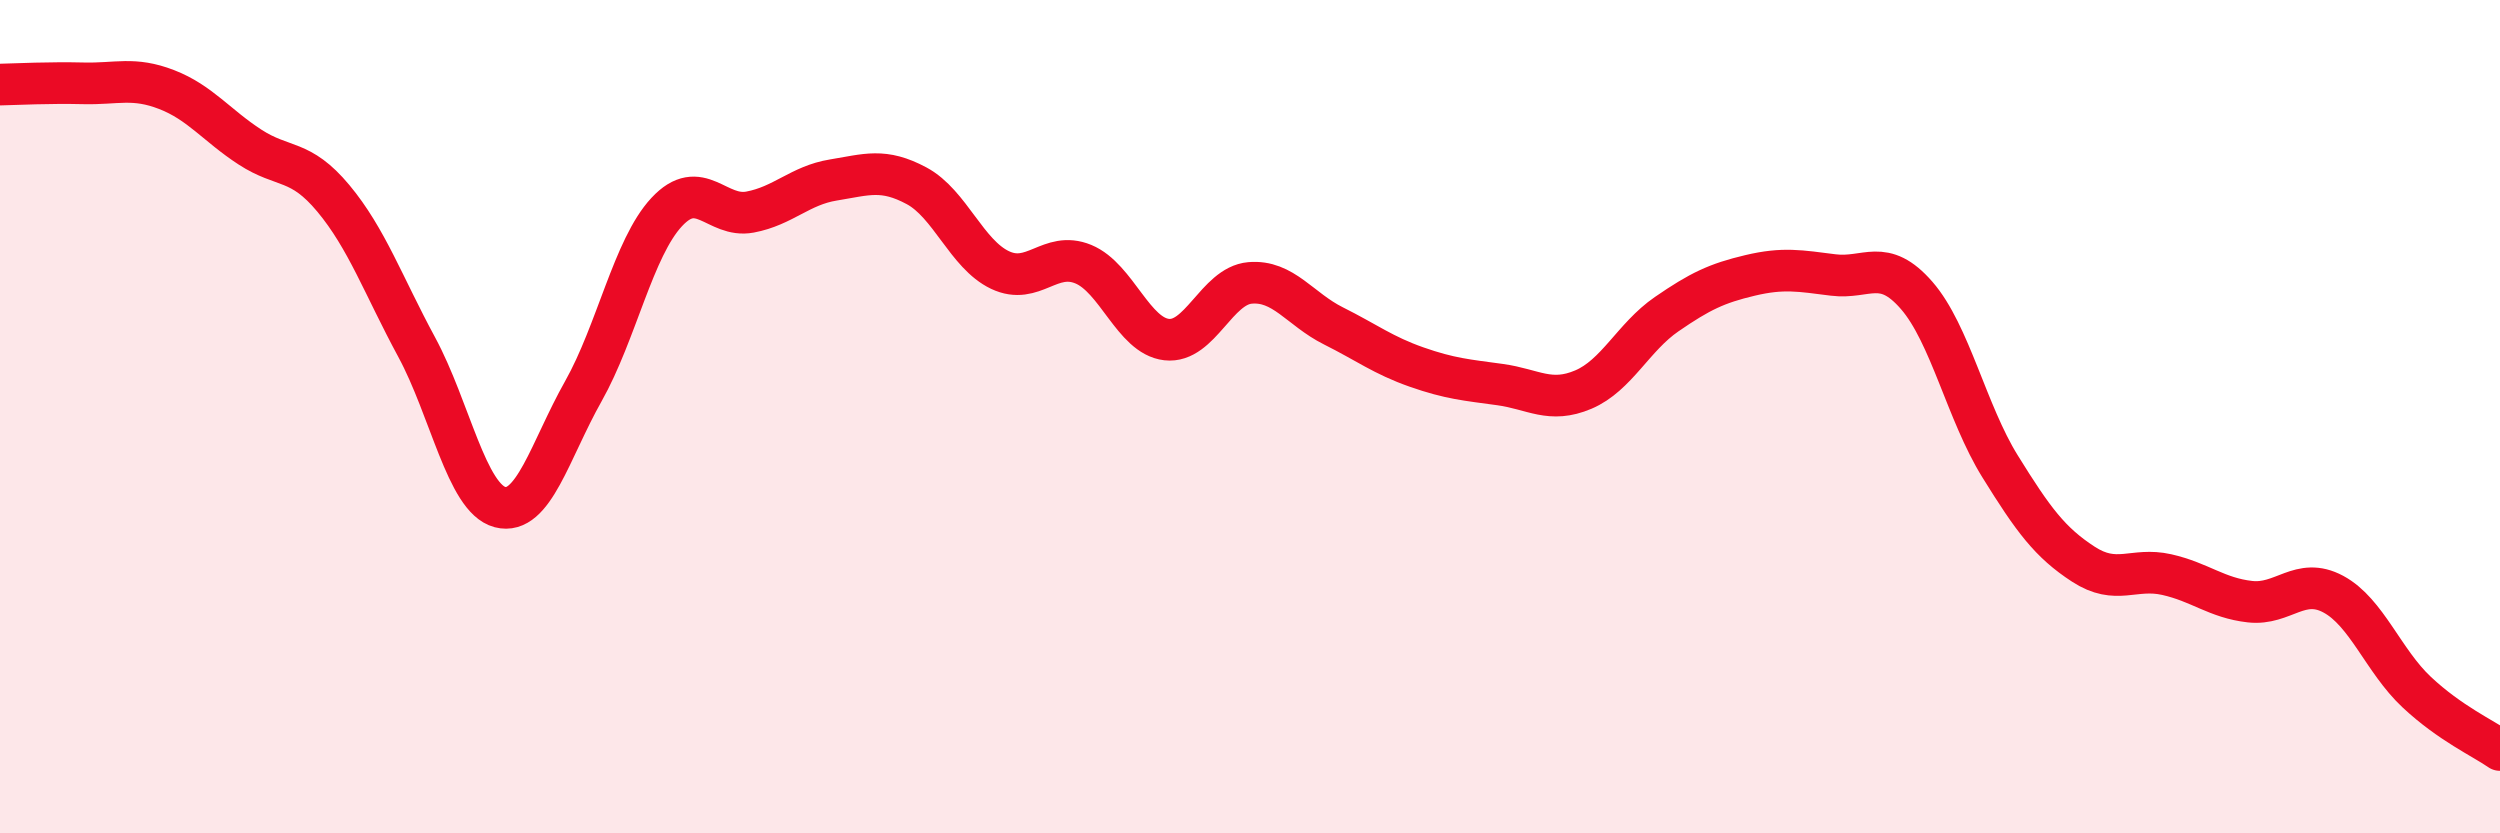
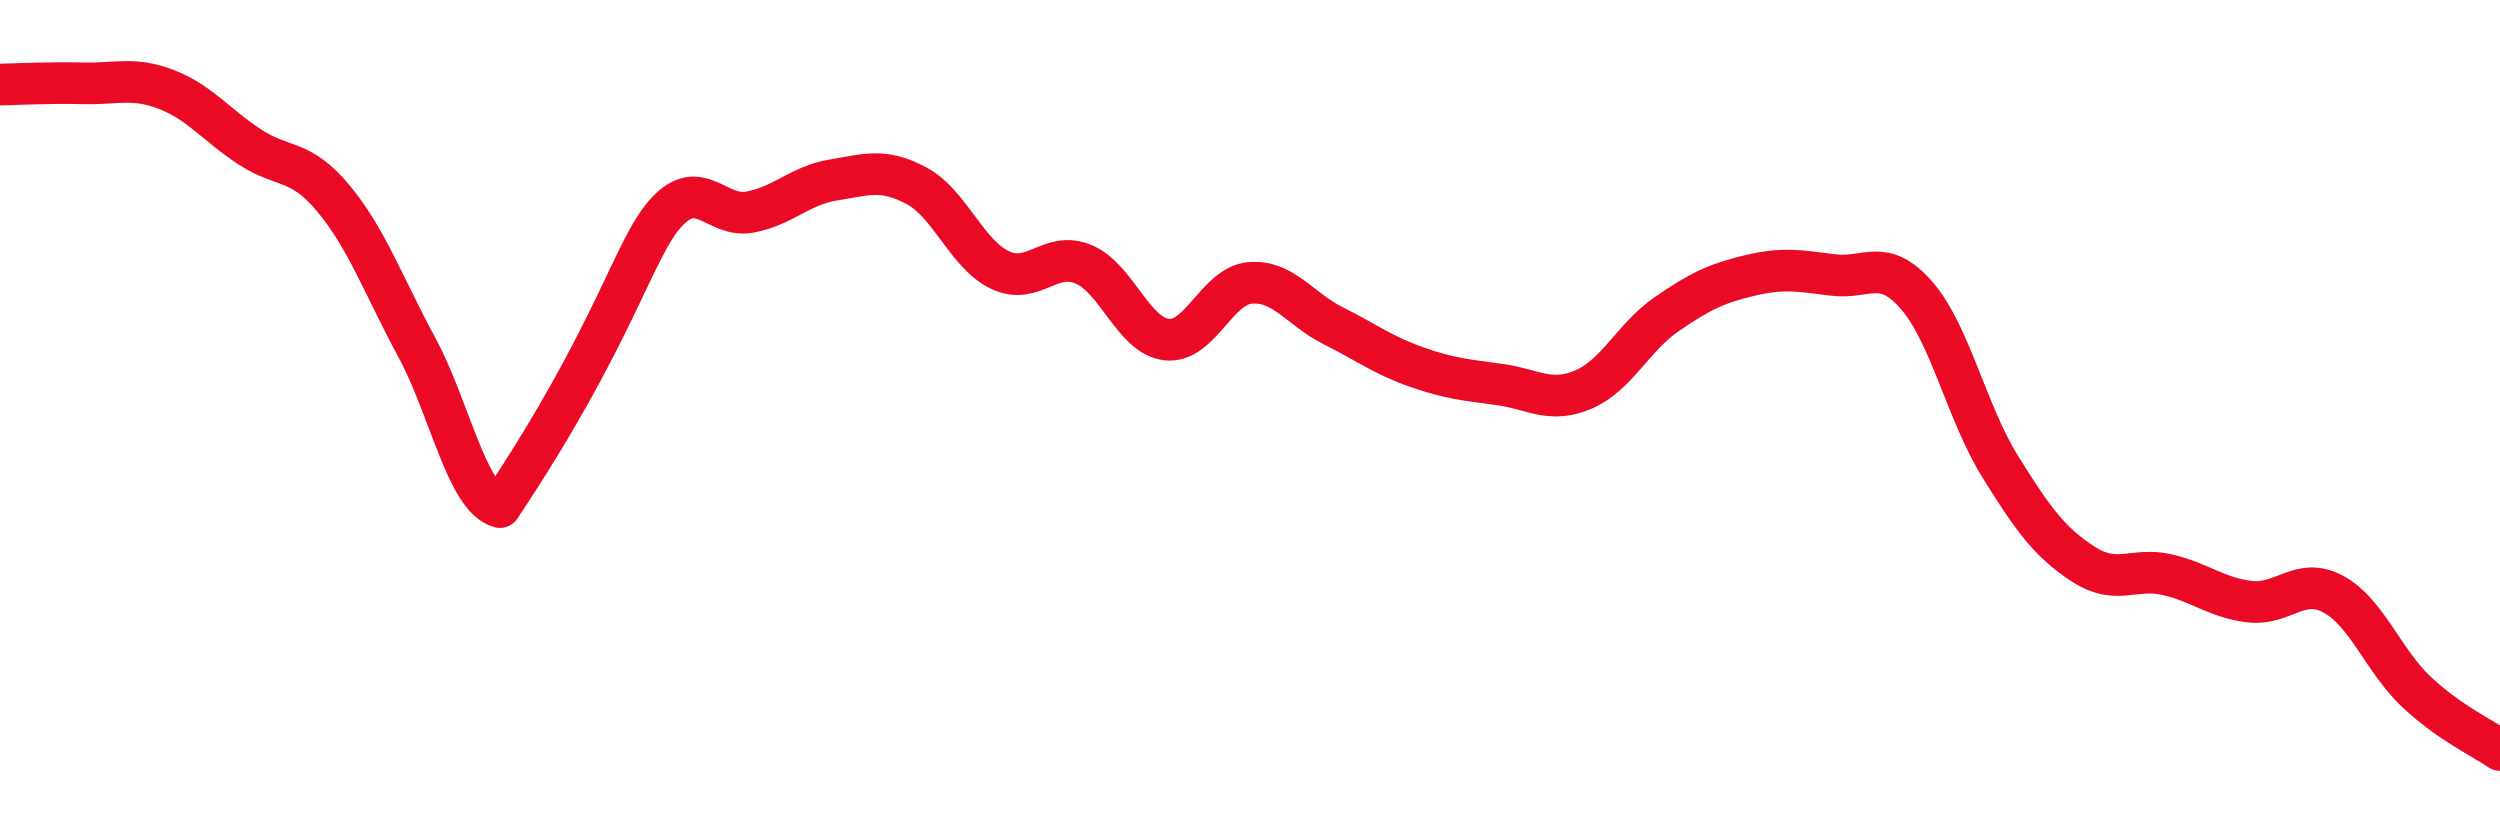
<svg xmlns="http://www.w3.org/2000/svg" width="60" height="20" viewBox="0 0 60 20">
-   <path d="M 0,2.03 C 0.4,2.02 1.2,1.98 2,2 C 2.8,2.02 3.2,1.84 4,2.15 C 4.8,2.46 5.2,3.01 6,3.53 C 6.8,4.05 7.2,3.8 8,4.76 C 8.8,5.72 9.2,6.85 10,8.33 C 10.8,9.81 11.2,11.96 12,12.17 C 12.8,12.38 13.2,10.81 14,9.39 C 14.8,7.97 15.2,5.95 16,5.09 C 16.8,4.23 17.2,5.24 18,5.09 C 18.8,4.94 19.2,4.45 20,4.32 C 20.8,4.19 21.2,4.03 22,4.46 C 22.8,4.89 23.2,6.1 24,6.48 C 24.8,6.86 25.2,6.01 26,6.34 C 26.8,6.67 27.2,8.06 28,8.15 C 28.8,8.24 29.2,6.86 30,6.79 C 30.8,6.72 31.2,7.42 32,7.82 C 32.8,8.22 33.2,8.53 34,8.81 C 34.8,9.09 35.2,9.12 36,9.23 C 36.8,9.34 37.2,9.69 38,9.35 C 38.8,9.01 39.2,8.09 40,7.54 C 40.8,6.99 41.2,6.8 42,6.61 C 42.8,6.42 43.2,6.5 44,6.6 C 44.8,6.7 45.2,6.17 46,7.09 C 46.8,8.01 47.2,9.9 48,11.19 C 48.8,12.48 49.2,13.02 50,13.54 C 50.8,14.06 51.2,13.61 52,13.79 C 52.8,13.97 53.2,14.35 54,14.44 C 54.8,14.53 55.2,13.83 56,14.26 C 56.8,14.69 57.2,15.86 58,16.61 C 58.8,17.36 59.6,17.72 60,18L60 20L0 20Z" fill="#EB0A25" opacity="0.1" stroke-linecap="round" stroke-linejoin="round" />
-   <path d="M 0,2.03 C 0.4,2.02 1.2,1.98 2,2 C 2.8,2.02 3.2,1.84 4,2.15 C 4.8,2.46 5.2,3.01 6,3.53 C 6.8,4.05 7.2,3.8 8,4.76 C 8.8,5.72 9.2,6.85 10,8.33 C 10.8,9.81 11.2,11.96 12,12.17 C 12.8,12.38 13.2,10.81 14,9.39 C 14.8,7.97 15.2,5.95 16,5.09 C 16.8,4.23 17.2,5.24 18,5.09 C 18.8,4.94 19.2,4.45 20,4.32 C 20.8,4.19 21.2,4.03 22,4.46 C 22.8,4.89 23.2,6.1 24,6.48 C 24.8,6.86 25.2,6.01 26,6.34 C 26.8,6.67 27.2,8.06 28,8.15 C 28.8,8.24 29.2,6.86 30,6.79 C 30.8,6.72 31.2,7.42 32,7.82 C 32.8,8.22 33.2,8.53 34,8.81 C 34.8,9.09 35.2,9.12 36,9.23 C 36.8,9.34 37.2,9.69 38,9.35 C 38.8,9.01 39.2,8.09 40,7.54 C 40.8,6.99 41.2,6.8 42,6.61 C 42.8,6.42 43.2,6.5 44,6.6 C 44.8,6.7 45.2,6.17 46,7.09 C 46.8,8.01 47.2,9.9 48,11.19 C 48.8,12.48 49.2,13.02 50,13.54 C 50.8,14.06 51.2,13.61 52,13.79 C 52.8,13.97 53.2,14.35 54,14.44 C 54.8,14.53 55.2,13.83 56,14.26 C 56.8,14.69 57.2,15.86 58,16.61 C 58.8,17.36 59.6,17.72 60,18" stroke="#EB0A25" stroke-width="1" fill="none" stroke-linecap="round" stroke-linejoin="round" />
+   <path d="M 0,2.03 C 0.4,2.02 1.2,1.98 2,2 C 2.8,2.02 3.2,1.84 4,2.15 C 4.8,2.46 5.2,3.01 6,3.53 C 6.8,4.05 7.2,3.8 8,4.76 C 8.8,5.72 9.2,6.85 10,8.33 C 10.8,9.81 11.2,11.96 12,12.17 C 14.8,7.97 15.2,5.95 16,5.09 C 16.8,4.23 17.2,5.24 18,5.09 C 18.8,4.94 19.2,4.45 20,4.32 C 20.8,4.19 21.2,4.03 22,4.46 C 22.8,4.89 23.2,6.1 24,6.48 C 24.8,6.86 25.2,6.01 26,6.34 C 26.8,6.67 27.2,8.06 28,8.15 C 28.8,8.24 29.2,6.86 30,6.79 C 30.8,6.72 31.2,7.42 32,7.82 C 32.8,8.22 33.2,8.53 34,8.81 C 34.8,9.09 35.2,9.12 36,9.23 C 36.8,9.34 37.2,9.69 38,9.35 C 38.8,9.01 39.2,8.09 40,7.54 C 40.8,6.99 41.2,6.8 42,6.61 C 42.8,6.42 43.2,6.5 44,6.6 C 44.8,6.7 45.2,6.17 46,7.09 C 46.8,8.01 47.2,9.9 48,11.19 C 48.8,12.48 49.2,13.02 50,13.54 C 50.8,14.06 51.2,13.61 52,13.79 C 52.8,13.97 53.2,14.35 54,14.44 C 54.8,14.53 55.2,13.83 56,14.26 C 56.8,14.69 57.2,15.86 58,16.61 C 58.8,17.36 59.6,17.72 60,18" stroke="#EB0A25" stroke-width="1" fill="none" stroke-linecap="round" stroke-linejoin="round" />
</svg>